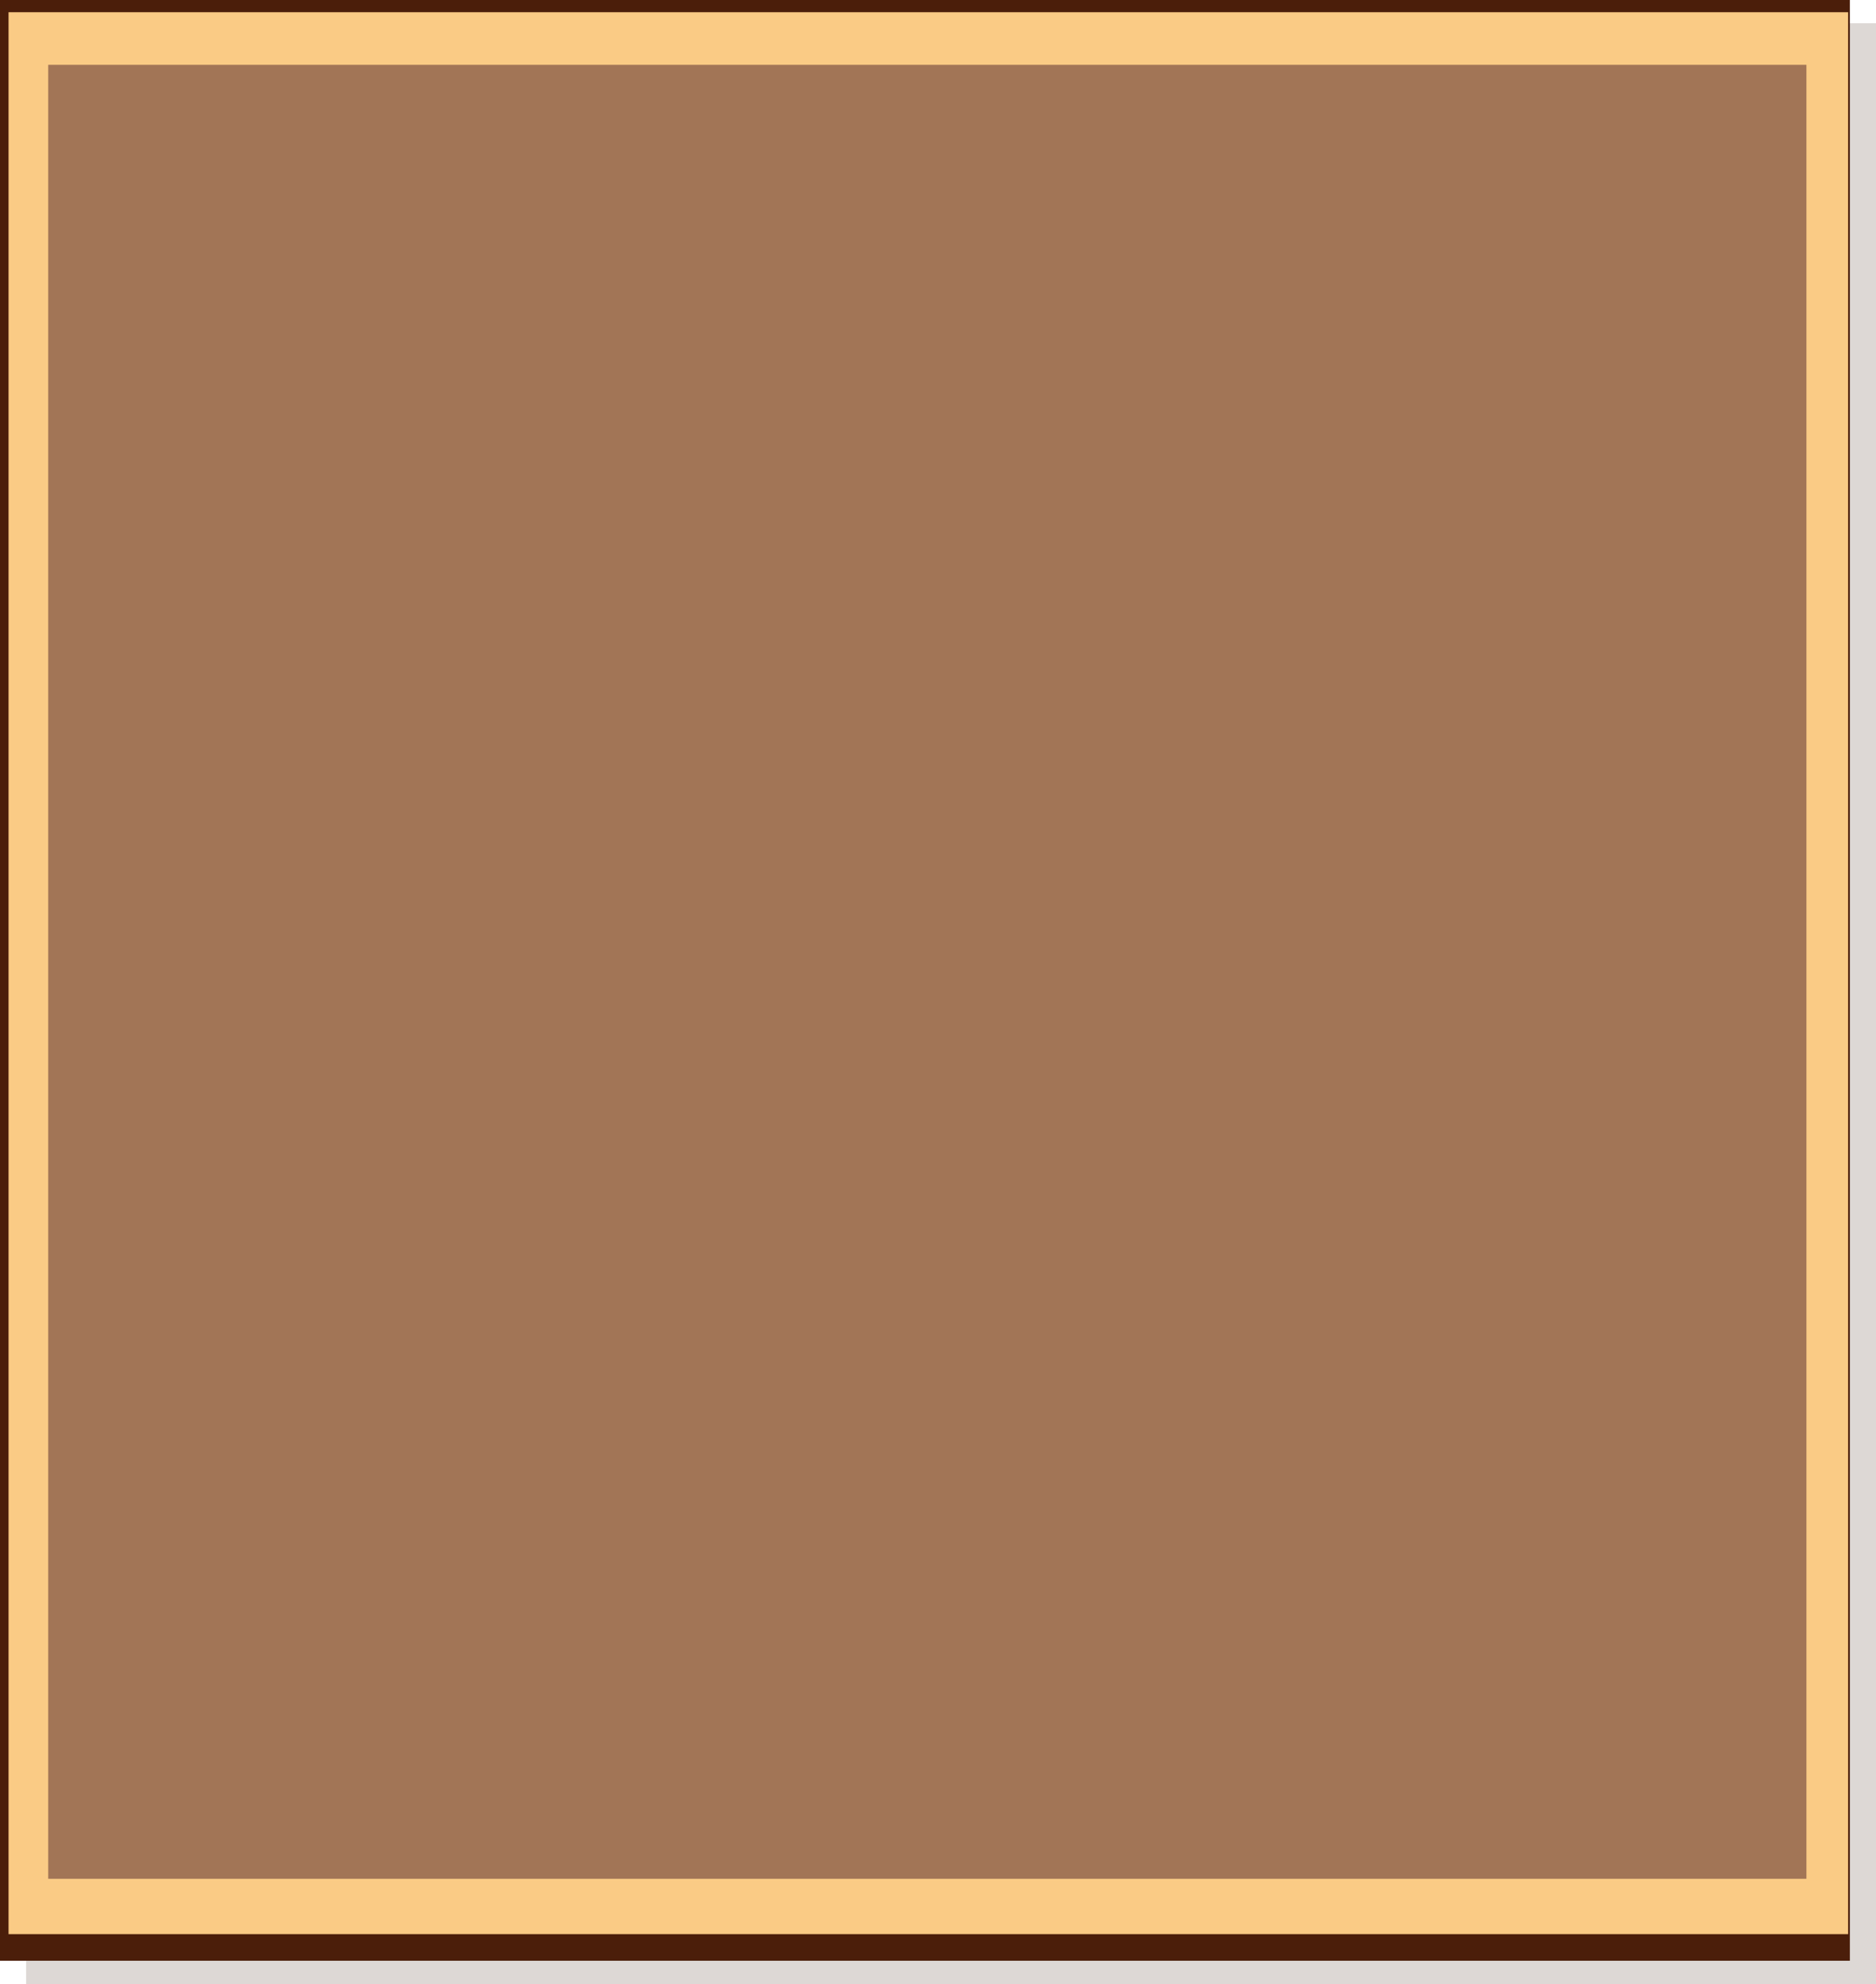
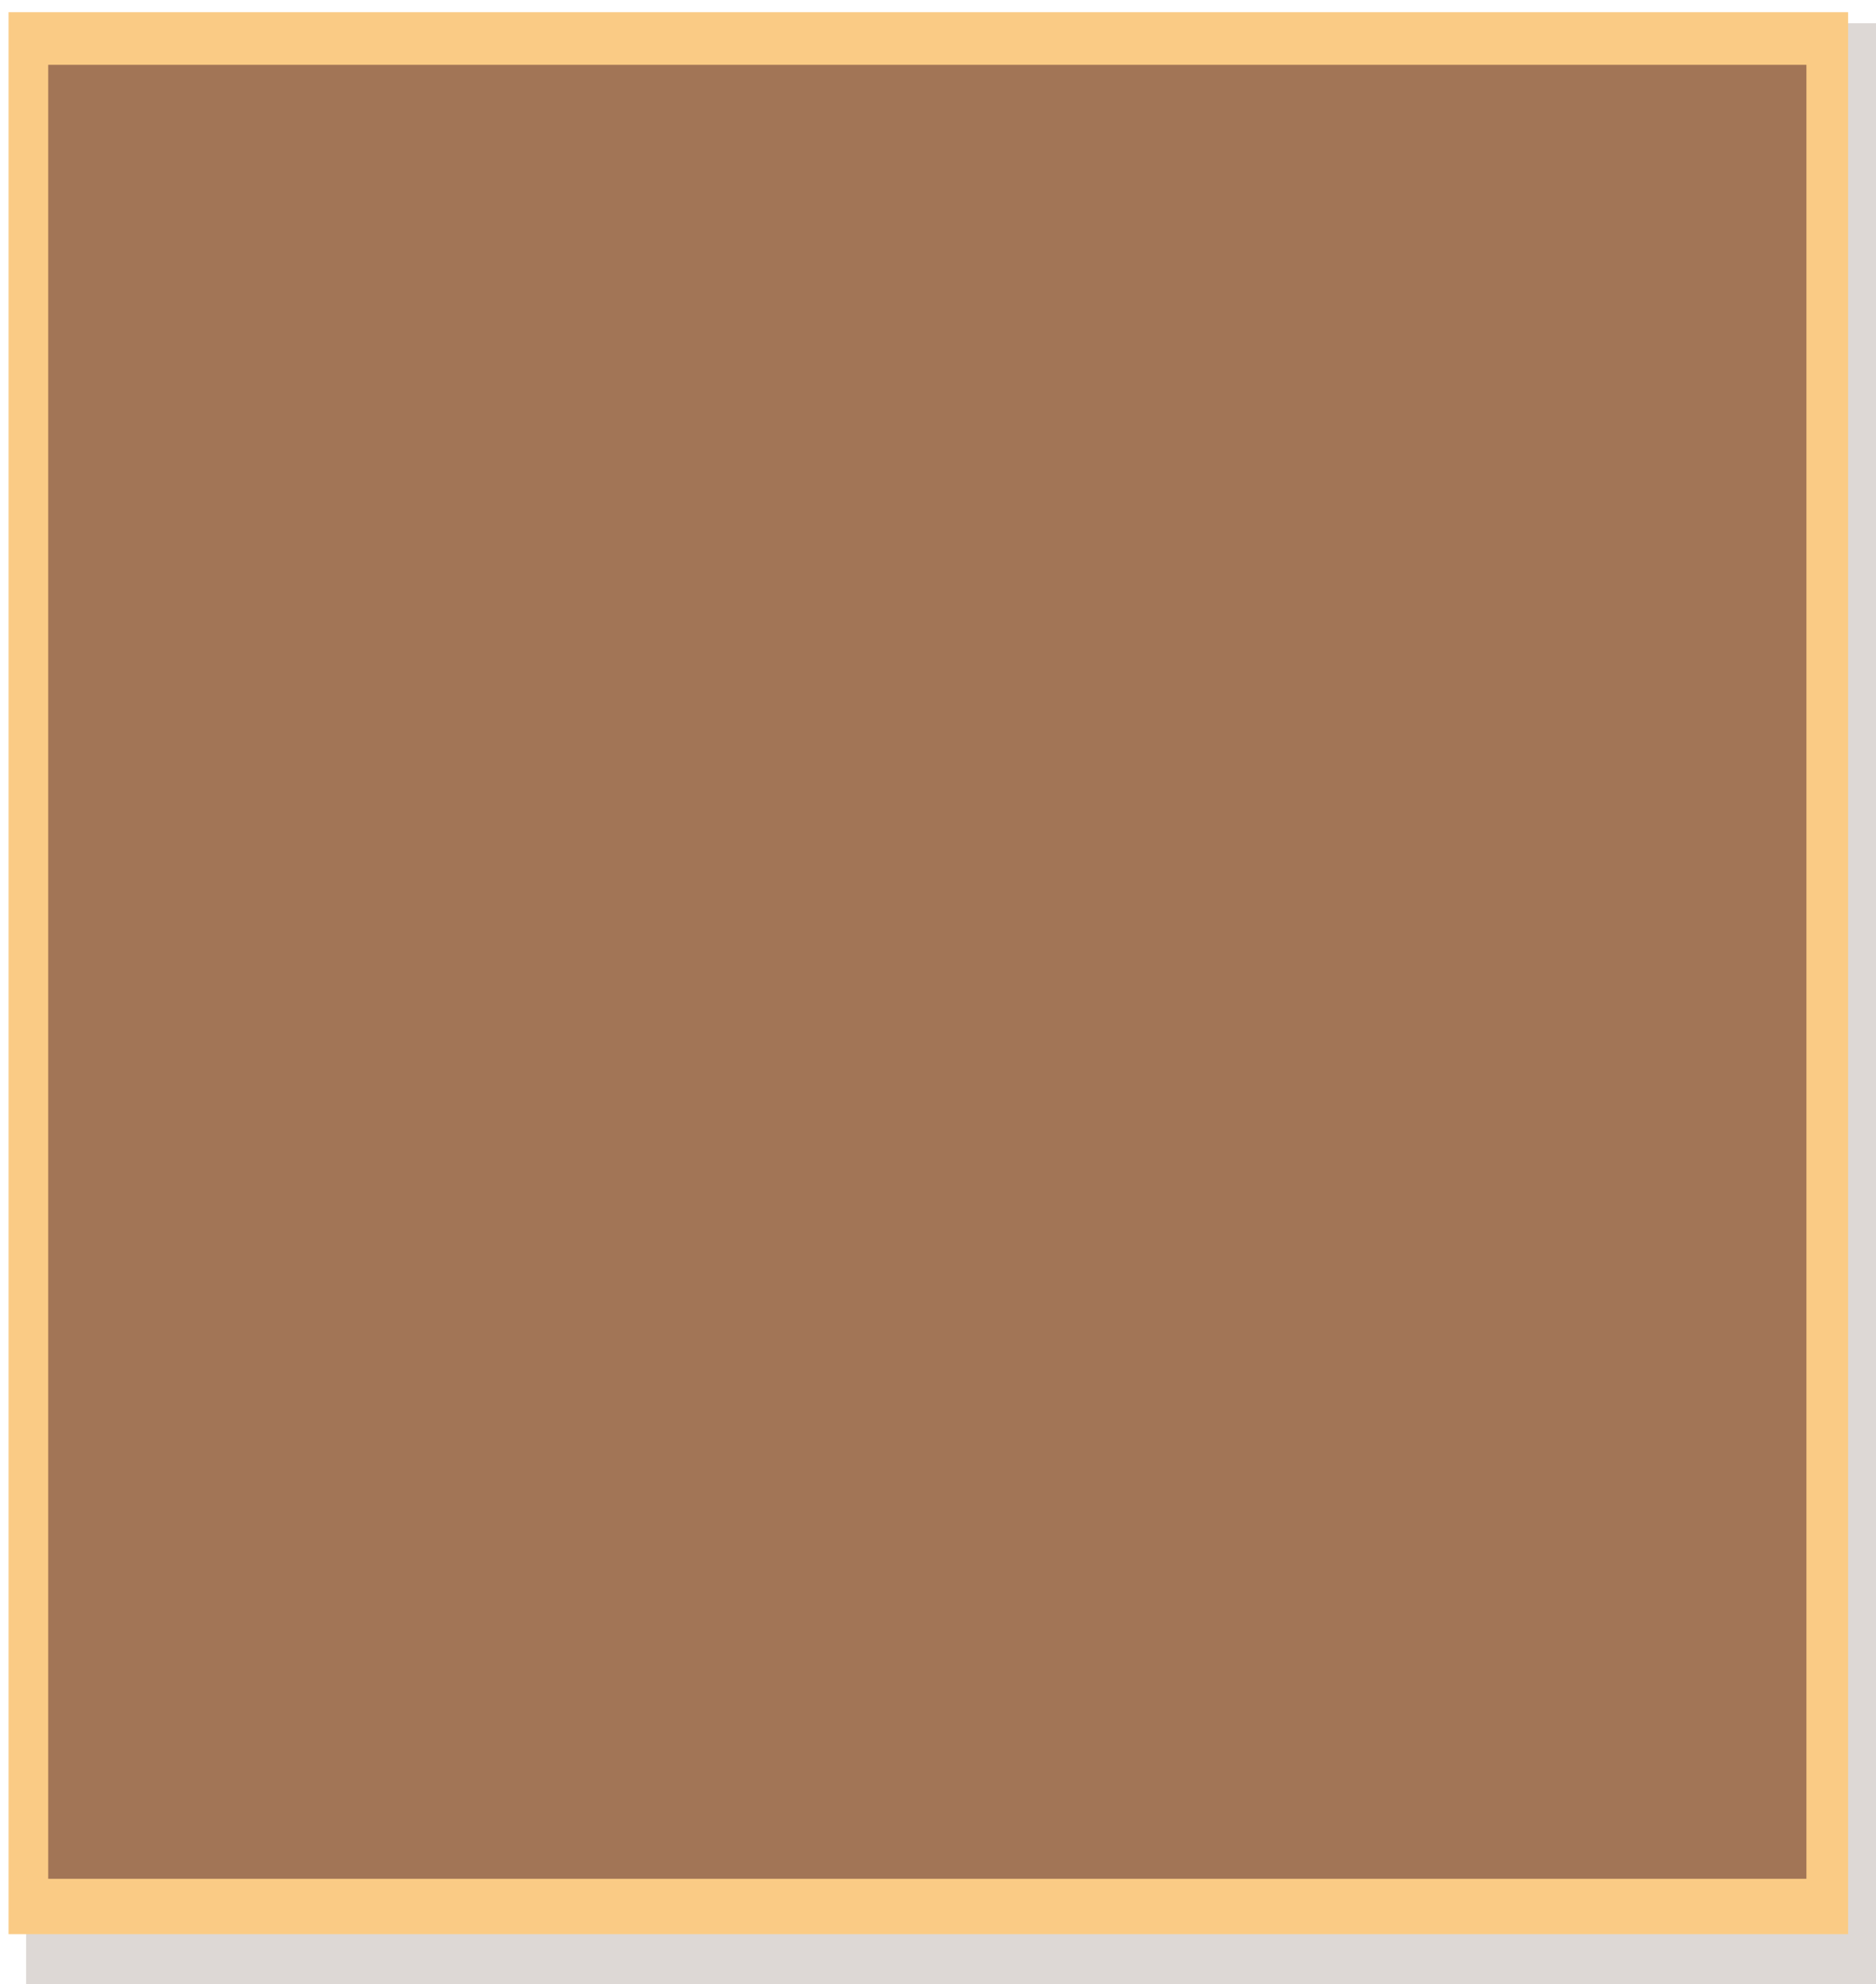
<svg xmlns="http://www.w3.org/2000/svg" viewBox="0 0 353.22 373.43">
  <defs>
    <style>.cls-1{isolation:isolate;}.cls-2{fill:#bcb3ac;opacity:0.5;mix-blend-mode:multiply;}.cls-3{fill:#4b1e0a;}.cls-4{fill:#e77500;}.cls-5{fill:#facb85;}.cls-6{fill:#a27556;}</style>
  </defs>
  <title>doska</title>
  <g class="cls-1">
    <g id="Слой_2" data-name="Слой 2">
      <g id="Слой_1-2" data-name="Слой 1">
        <rect class="cls-2" x="4.92" y="4.37" width="348.3" height="369.06" />
-         <rect class="cls-3" width="348.3" height="369.05" />
        <rect class="cls-4" x="2.7" y="2.4" width="343.82" height="360.67" />
        <rect class="cls-5" x="1.61" y="2.3" width="346.36" height="361.74" />
        <rect class="cls-6" x="9.08" y="12.2" width="331.04" height="341.42" />
      </g>
    </g>
  </g>
</svg>